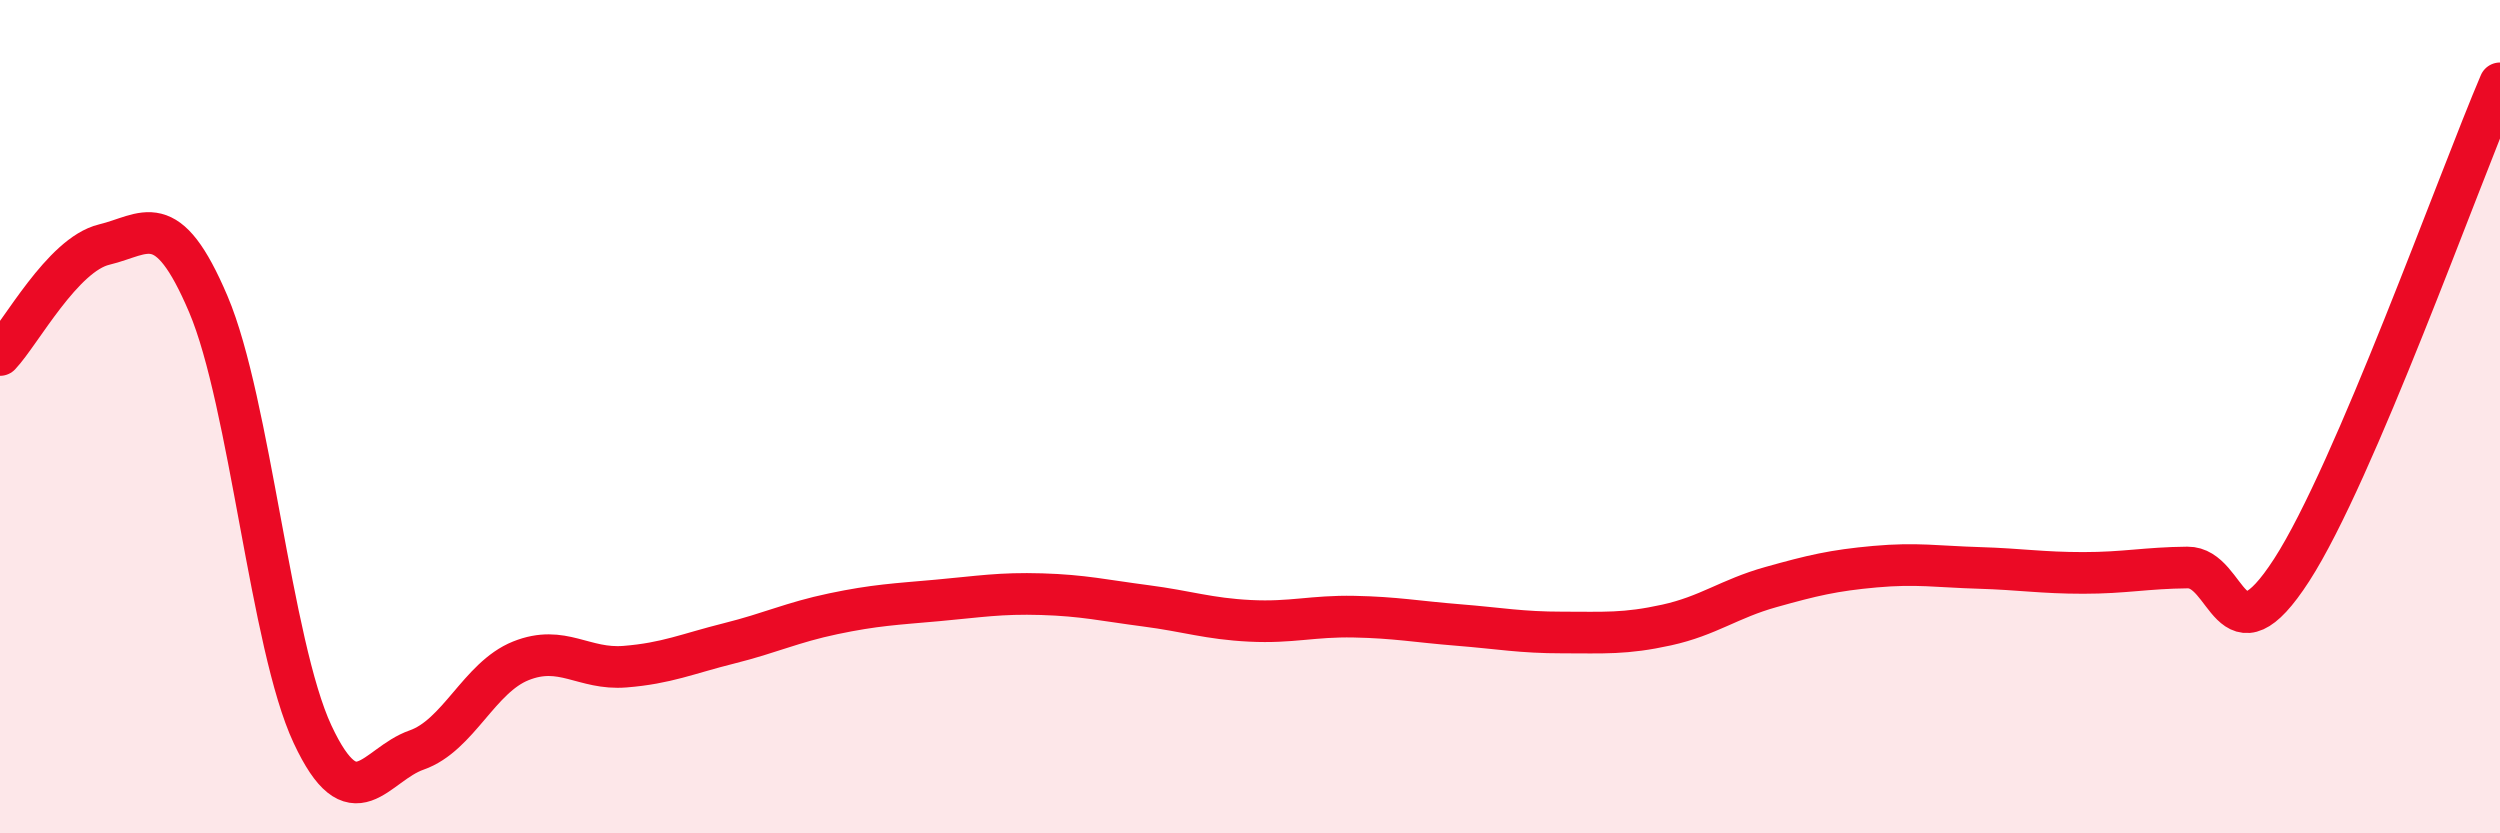
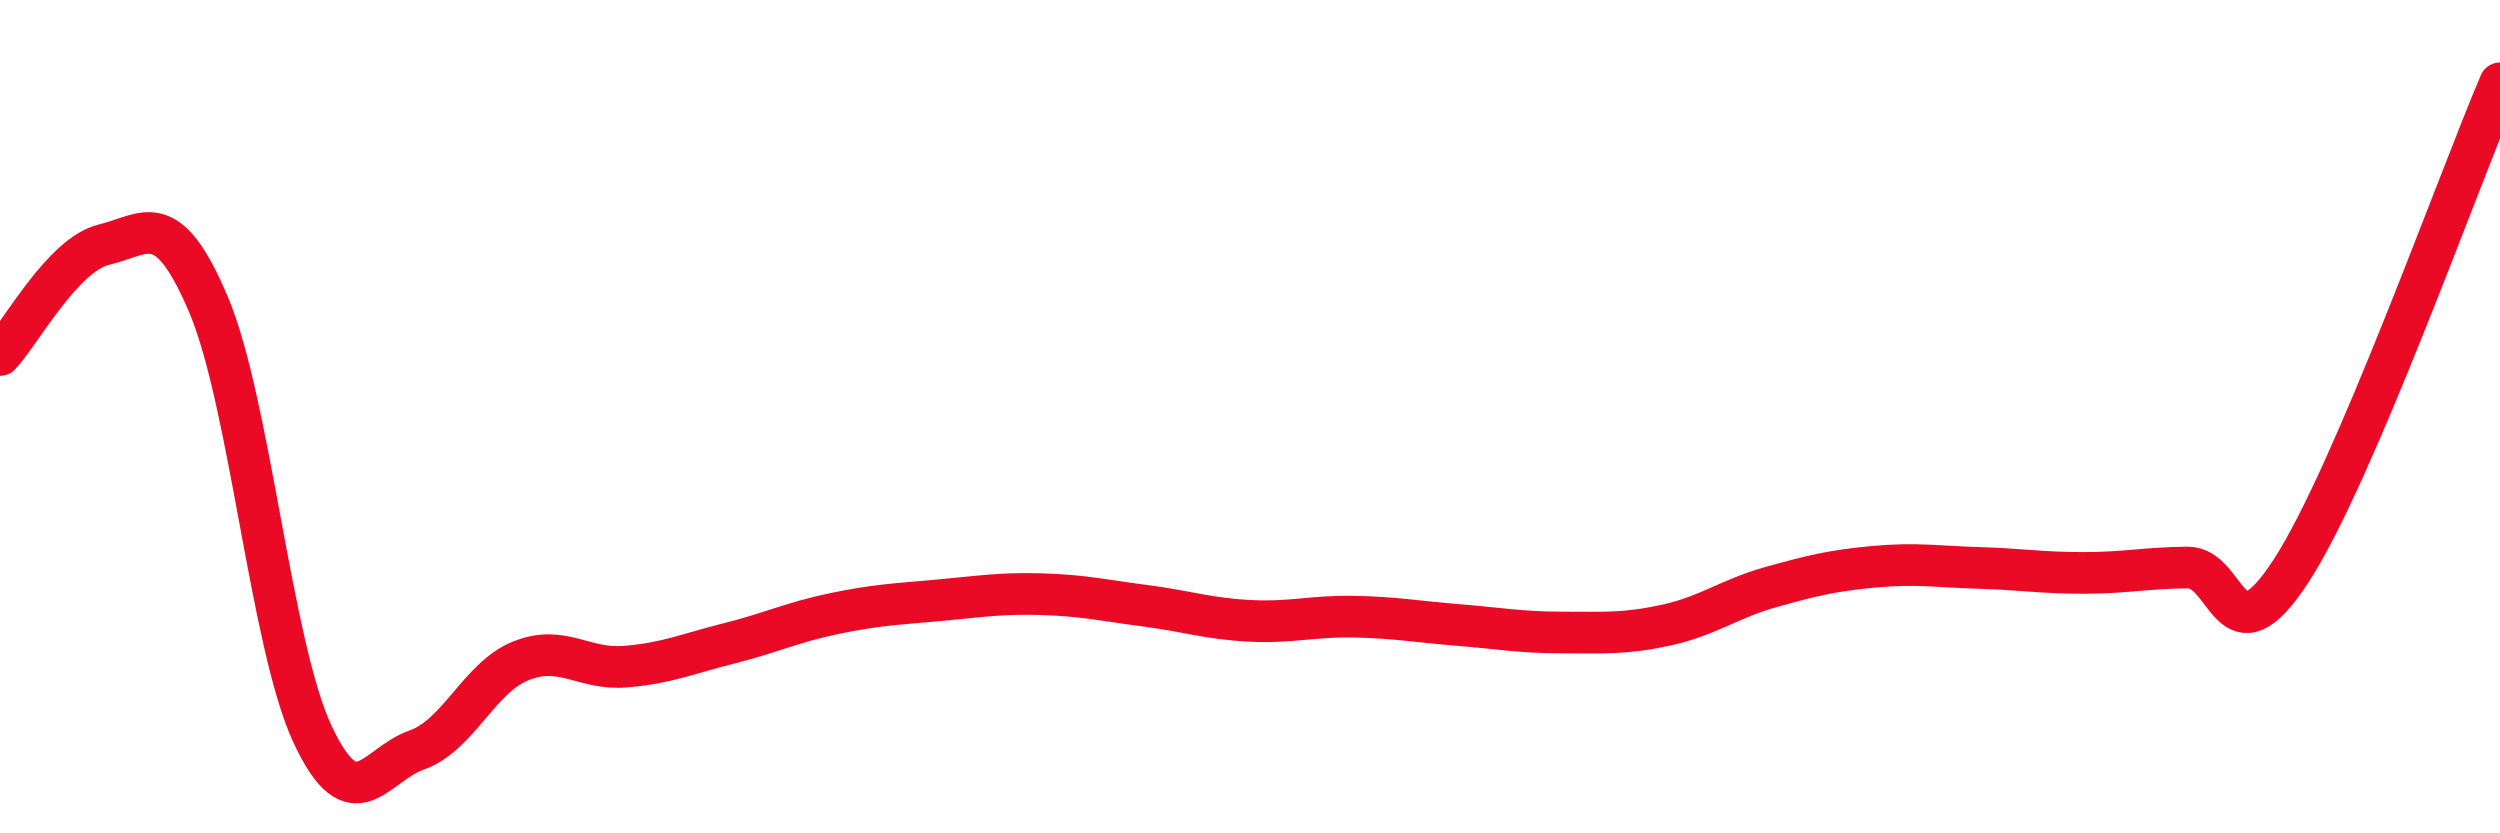
<svg xmlns="http://www.w3.org/2000/svg" width="60" height="20" viewBox="0 0 60 20">
-   <path d="M 0,8.52 C 0.5,7.99 1.5,6.11 2.5,5.87 C 3.5,5.63 4,4.95 5,7.3 C 6,9.65 6.5,15.48 7.5,17.62 C 8.5,19.76 9,18.35 10,18 C 11,17.65 11.5,16.26 12.5,15.86 C 13.5,15.46 14,16.08 15,16 C 16,15.92 16.5,15.69 17.5,15.44 C 18.5,15.19 19,14.94 20,14.73 C 21,14.52 21.5,14.5 22.5,14.41 C 23.5,14.32 24,14.23 25,14.26 C 26,14.29 26.5,14.41 27.5,14.54 C 28.5,14.67 29,14.85 30,14.9 C 31,14.95 31.5,14.78 32.5,14.8 C 33.5,14.82 34,14.92 35,15 C 36,15.08 36.5,15.18 37.5,15.18 C 38.5,15.18 39,15.22 40,15 C 41,14.78 41.5,14.37 42.5,14.09 C 43.5,13.81 44,13.69 45,13.6 C 46,13.51 46.5,13.6 47.5,13.63 C 48.5,13.66 49,13.75 50,13.75 C 51,13.75 51.5,13.63 52.5,13.62 C 53.5,13.61 53.5,16 55,13.68 C 56.5,11.36 59,4.34 60,2L60 20L0 20Z" fill="#EB0A25" opacity="0.1" stroke-linecap="round" stroke-linejoin="round" />
  <path d="M 0,8.52 C 0.5,7.99 1.5,6.11 2.5,5.87 C 3.5,5.63 4,4.95 5,7.3 C 6,9.65 6.5,15.48 7.5,17.62 C 8.5,19.76 9,18.35 10,18 C 11,17.65 11.5,16.26 12.5,15.86 C 13.5,15.46 14,16.08 15,16 C 16,15.92 16.5,15.69 17.5,15.44 C 18.5,15.19 19,14.94 20,14.73 C 21,14.52 21.5,14.5 22.5,14.41 C 23.5,14.32 24,14.23 25,14.26 C 26,14.29 26.5,14.41 27.5,14.54 C 28.5,14.67 29,14.85 30,14.9 C 31,14.95 31.5,14.78 32.5,14.8 C 33.5,14.82 34,14.92 35,15 C 36,15.08 36.5,15.18 37.5,15.18 C 38.5,15.18 39,15.22 40,15 C 41,14.78 41.5,14.37 42.5,14.09 C 43.5,13.81 44,13.69 45,13.6 C 46,13.51 46.5,13.6 47.5,13.63 C 48.5,13.66 49,13.75 50,13.75 C 51,13.75 51.5,13.63 52.5,13.62 C 53.5,13.61 53.5,16 55,13.68 C 56.5,11.36 59,4.34 60,2" stroke="#EB0A25" stroke-width="1" fill="none" stroke-linecap="round" stroke-linejoin="round" />
</svg>